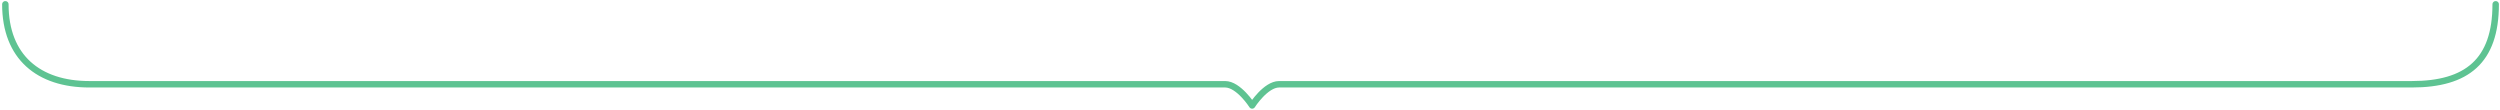
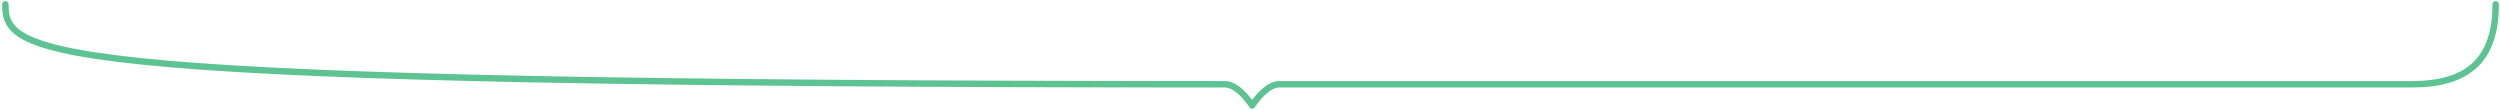
<svg xmlns="http://www.w3.org/2000/svg" width="1163" height="51" viewBox="0 0 1163 51" fill="none">
-   <path d="M1160.99 2C1160.99 28.487 1147.49 39.2 1121.99 39.2C1112.25 39.2 603.486 39.2 595.047 39.2C588.769 39.2 582.492 49.057 582.492 49.057C582.492 49.057 576.214 39.2 569.936 39.2C562.572 39.2 51.73 39.2 41.542 39.2C17.992 39.2 2.492 26.561 2.492 2" stroke="#5EC392" stroke-width="3" stroke-linecap="round" stroke-linejoin="round" />
+   <path d="M1160.99 2C1160.99 28.487 1147.49 39.2 1121.99 39.2C1112.25 39.2 603.486 39.2 595.047 39.2C588.769 39.2 582.492 49.057 582.492 49.057C582.492 49.057 576.214 39.2 569.936 39.2C17.992 39.2 2.492 26.561 2.492 2" stroke="#5EC392" stroke-width="3" stroke-linecap="round" stroke-linejoin="round" />
</svg>